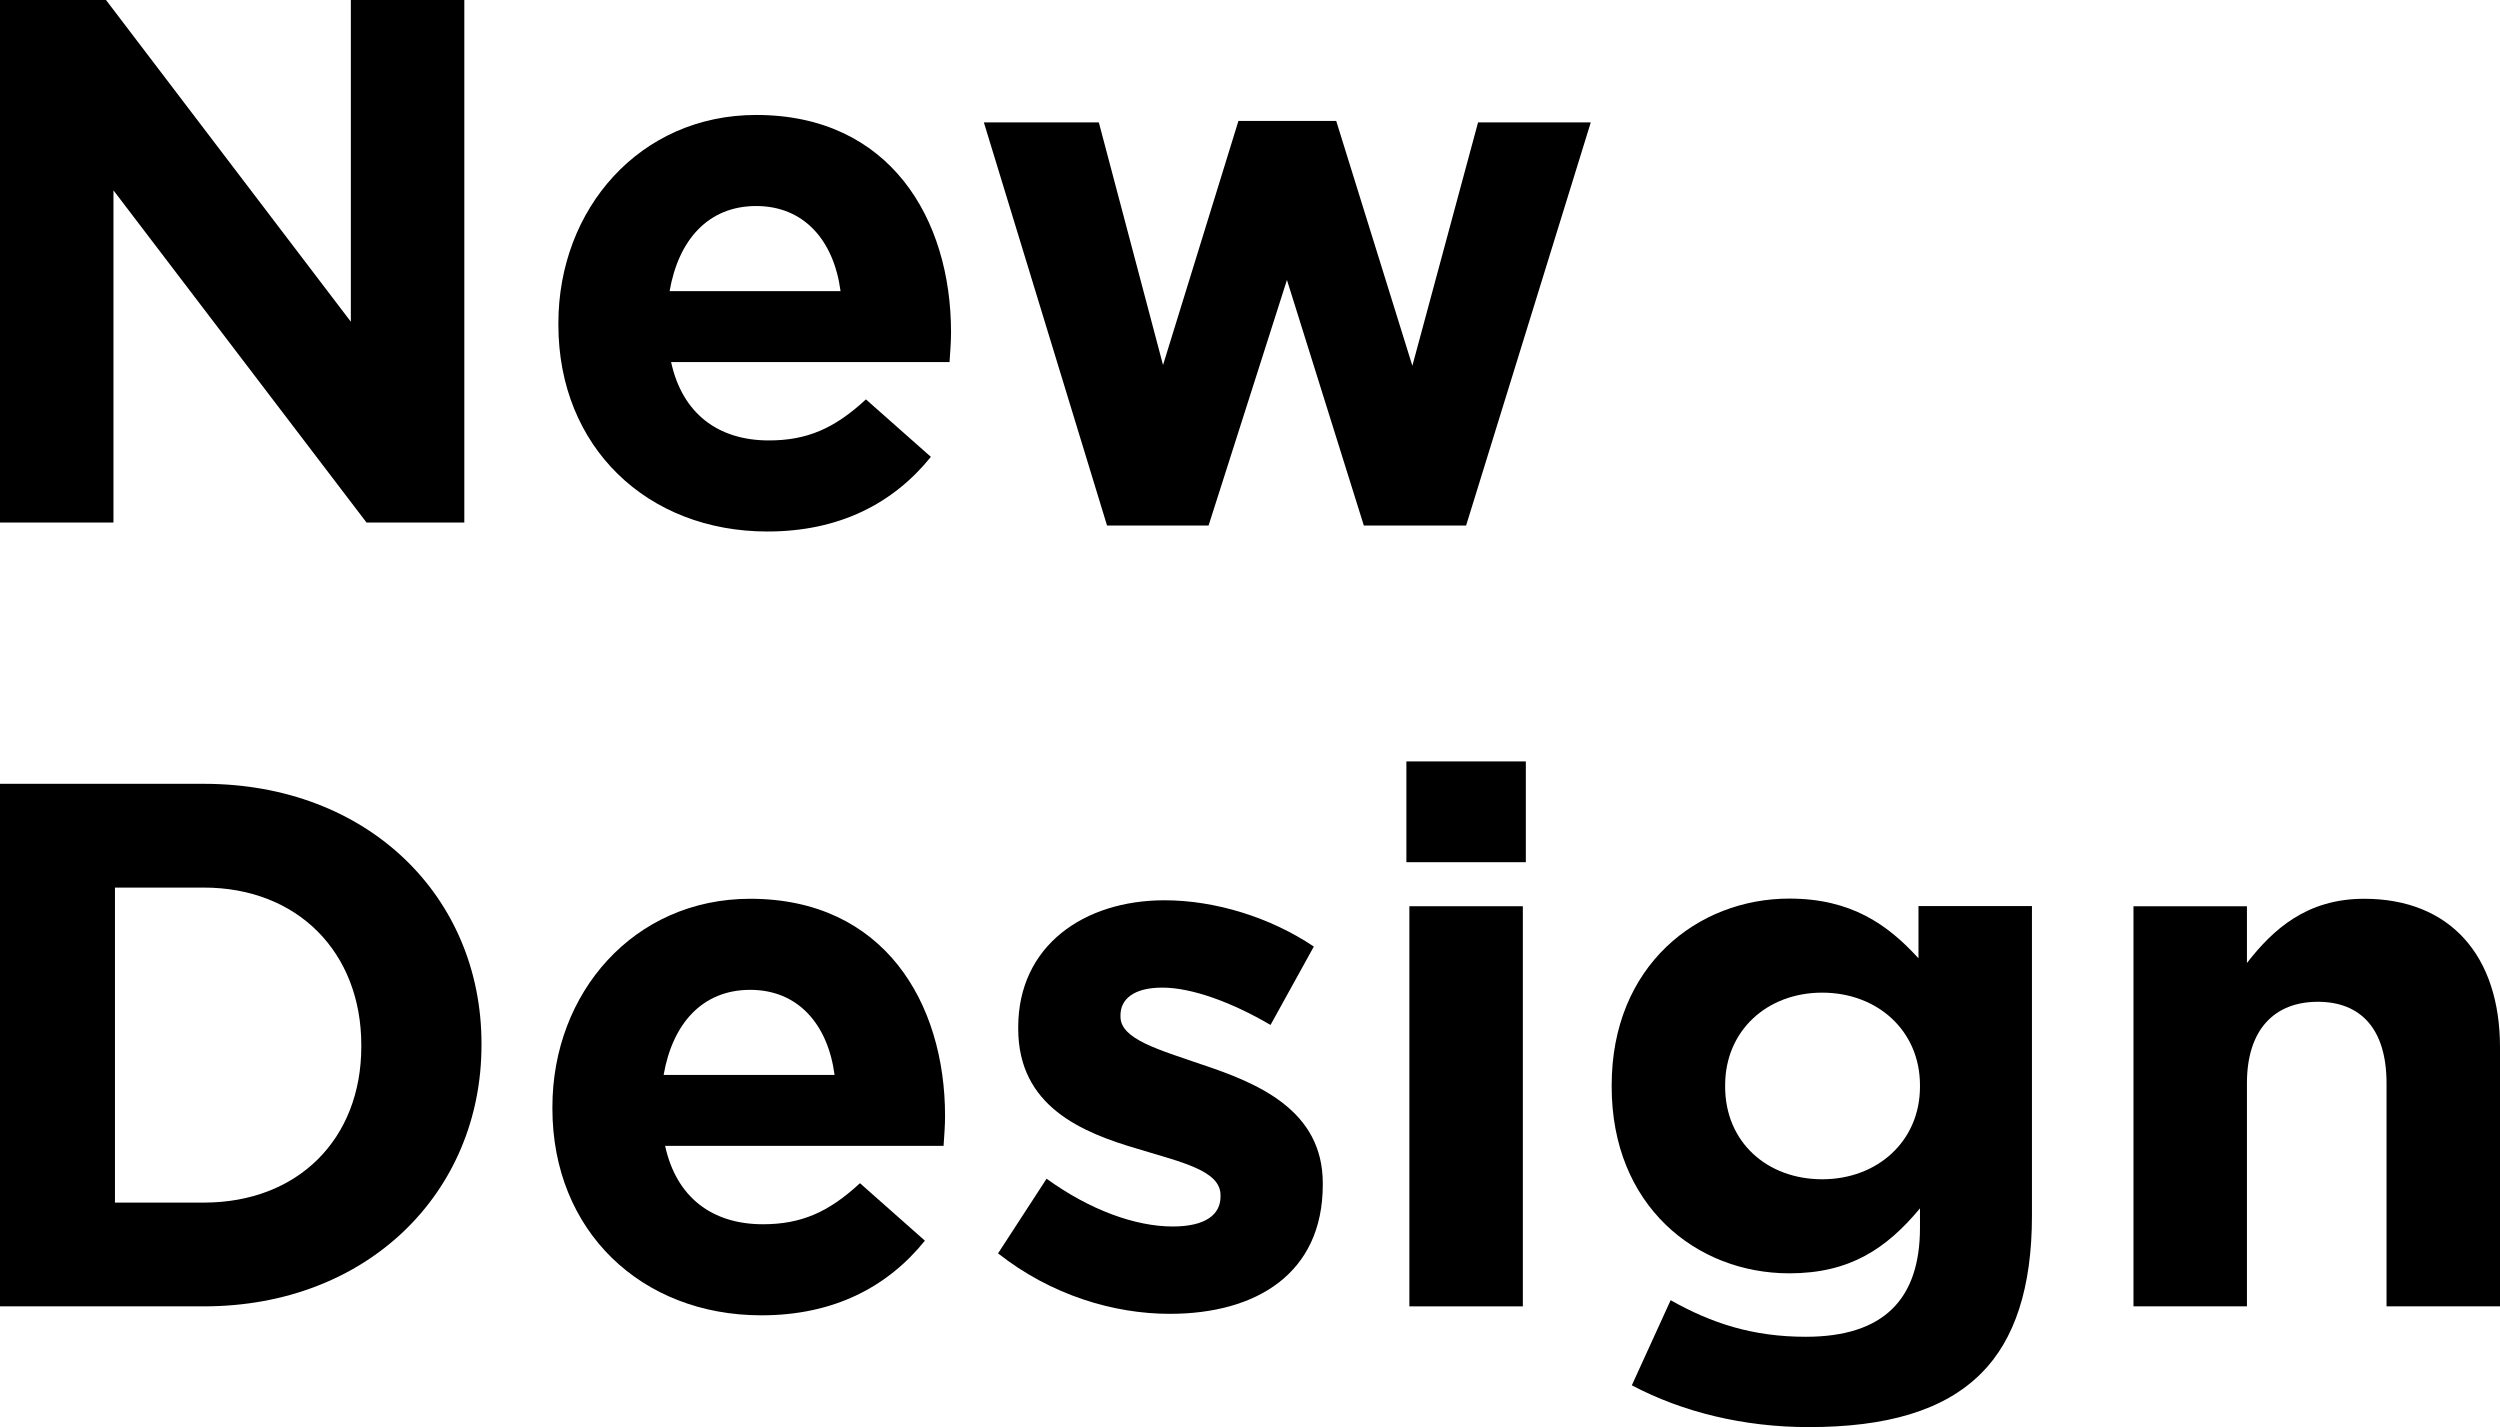
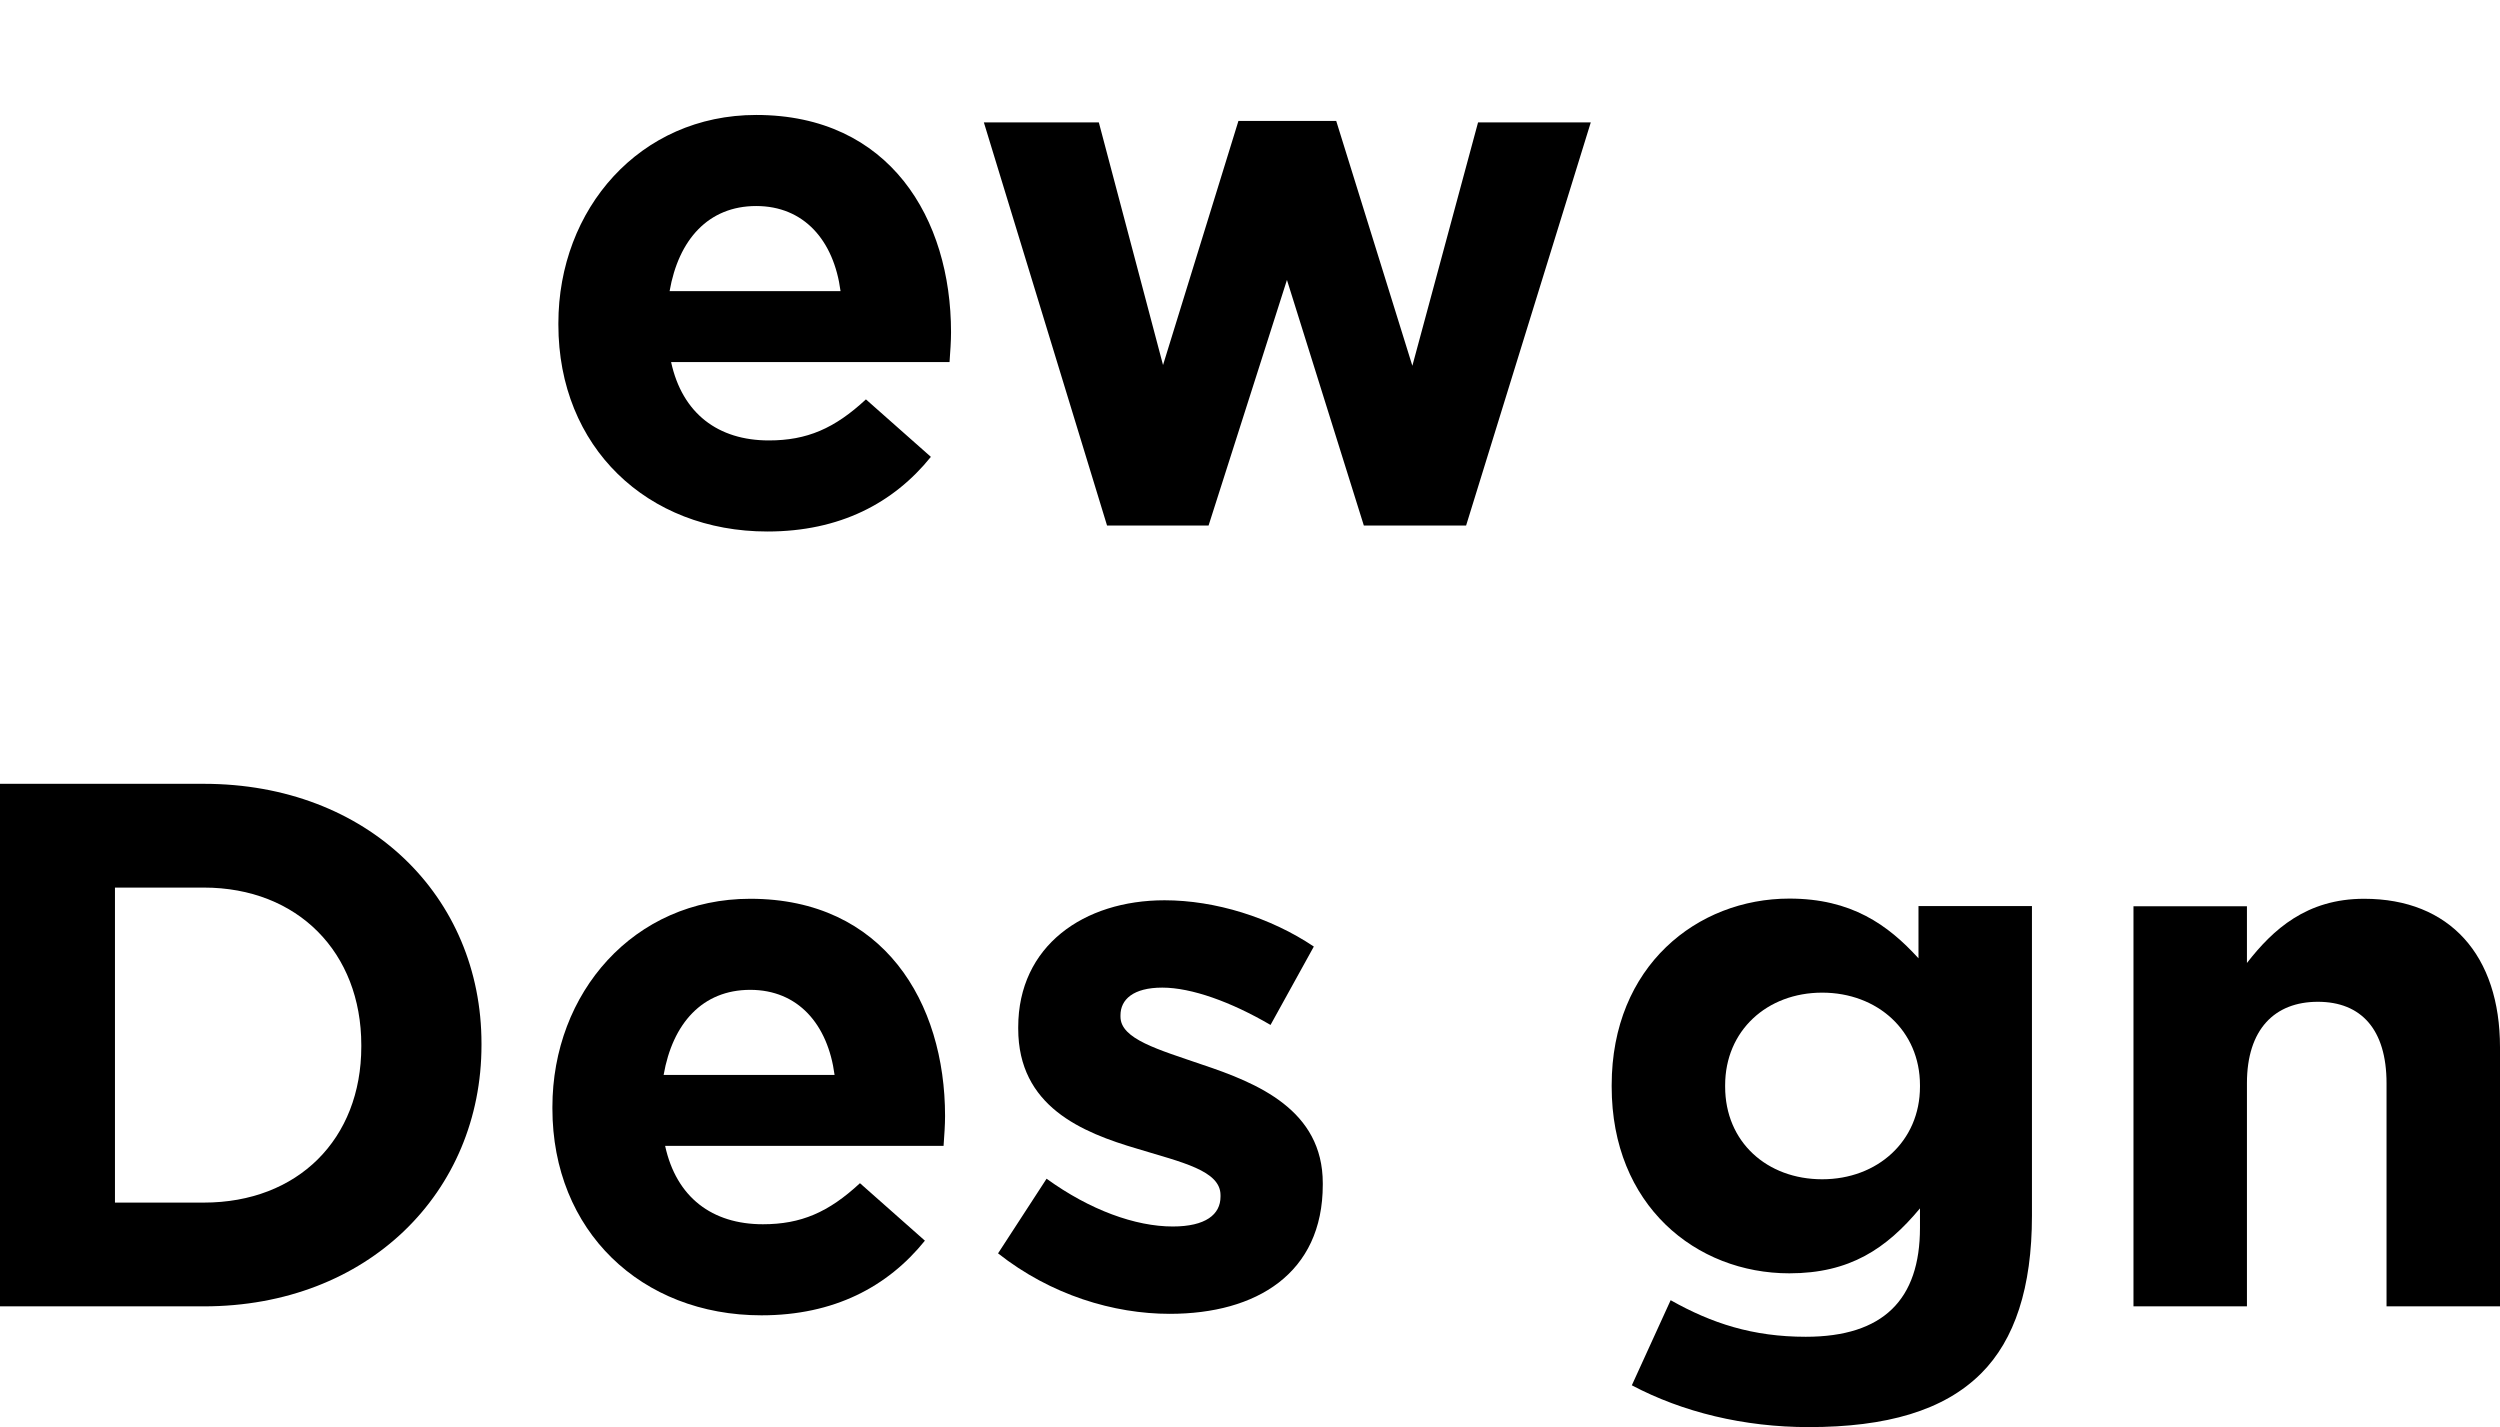
<svg xmlns="http://www.w3.org/2000/svg" id="_图层_1" data-name="图层 1" viewBox="0 0 133.96 76.47">
-   <path d="M0,0H5.68l13.12,17.24V0h6.08V28h-5.24L6.08,10.2V28H0V0Z" />
  <path d="M29.92,17.4v-.08c0-6.12,4.36-11.16,10.6-11.16,7.16,0,10.44,5.56,10.44,11.64,0,.48-.04,1.04-.08,1.6h-14.92c.6,2.76,2.52,4.2,5.24,4.2,2.04,0,3.52-.64,5.2-2.2l3.48,3.08c-2,2.48-4.88,4-8.76,4-6.44,0-11.2-4.52-11.2-11.08Zm15.12-1.8c-.36-2.72-1.96-4.56-4.52-4.56s-4.16,1.8-4.64,4.56h9.16Z" />
  <path d="M52.72,6.56h6.16l3.44,13,4.04-13.08h5.24l4.08,13.12,3.52-13.04h6.04l-6.68,21.6h-5.48l-4.12-13.16-4.2,13.16h-5.44l-6.6-21.6Z" />
  <path d="M0,42H10.92c8.8,0,14.88,6.04,14.88,13.92v.08c0,7.88-6.08,14-14.88,14H0v-28Zm10.92,22.44c5.04,0,8.44-3.4,8.44-8.36v-.08c0-4.96-3.4-8.44-8.44-8.44H6.16v16.88h4.76Z" />
  <path d="M29.6,59.4v-.08c0-6.12,4.36-11.16,10.6-11.16,7.16,0,10.44,5.56,10.44,11.64,0,.48-.04,1.04-.08,1.6h-14.92c.6,2.76,2.52,4.2,5.24,4.2,2.04,0,3.52-.64,5.2-2.2l3.48,3.08c-2,2.48-4.88,4-8.76,4-6.44,0-11.2-4.52-11.2-11.08Zm15.12-1.8c-.36-2.72-1.96-4.56-4.52-4.56s-4.16,1.8-4.64,4.56h9.16Z" />
  <path d="M53.48,67.16l2.6-4c2.32,1.68,4.76,2.56,6.76,2.56,1.76,0,2.56-.64,2.56-1.6v-.08c0-1.32-2.08-1.76-4.44-2.48-3-.88-6.4-2.28-6.4-6.44v-.08c0-4.36,3.52-6.8,7.84-6.8,2.72,0,5.68,.92,8,2.48l-2.32,4.2c-2.12-1.24-4.24-2-5.8-2s-2.24,.64-2.24,1.48v.08c0,1.2,2.04,1.76,4.36,2.56,3,1,6.48,2.44,6.48,6.36v.08c0,4.76-3.56,6.92-8.2,6.92-3,0-6.36-1-9.2-3.24Z" />
-   <path d="M75.36,40.8h6.4v5.4h-6.4v-5.4Zm.16,7.76h6.08v21.44h-6.08v-21.44Z" />
  <path d="M87.44,74.23l2.08-4.56c2.2,1.24,4.4,1.96,7.24,1.96,4.16,0,6.12-2,6.12-5.84v-1.04c-1.8,2.16-3.76,3.48-7,3.48-5,0-9.52-3.64-9.52-10v-.08c0-6.4,4.6-10,9.52-10,3.32,0,5.28,1.4,6.92,3.2v-2.8h6.08v16.6c0,3.84-.92,6.64-2.72,8.44-2,2-5.08,2.88-9.24,2.88-3.48,0-6.76-.8-9.48-2.24Zm15.44-16v-.08c0-2.92-2.28-4.96-5.24-4.96s-5.2,2.04-5.2,4.96v.08c0,2.96,2.24,4.96,5.2,4.96s5.24-2.04,5.24-4.96Z" />
  <path d="M114.32,48.56h6.08v3.04c1.4-1.8,3.2-3.44,6.28-3.44,4.6,0,7.28,3.04,7.28,7.96v13.88h-6.08v-11.96c0-2.88-1.36-4.36-3.68-4.36s-3.8,1.48-3.8,4.36v11.96h-6.08v-21.44Z" />
</svg>